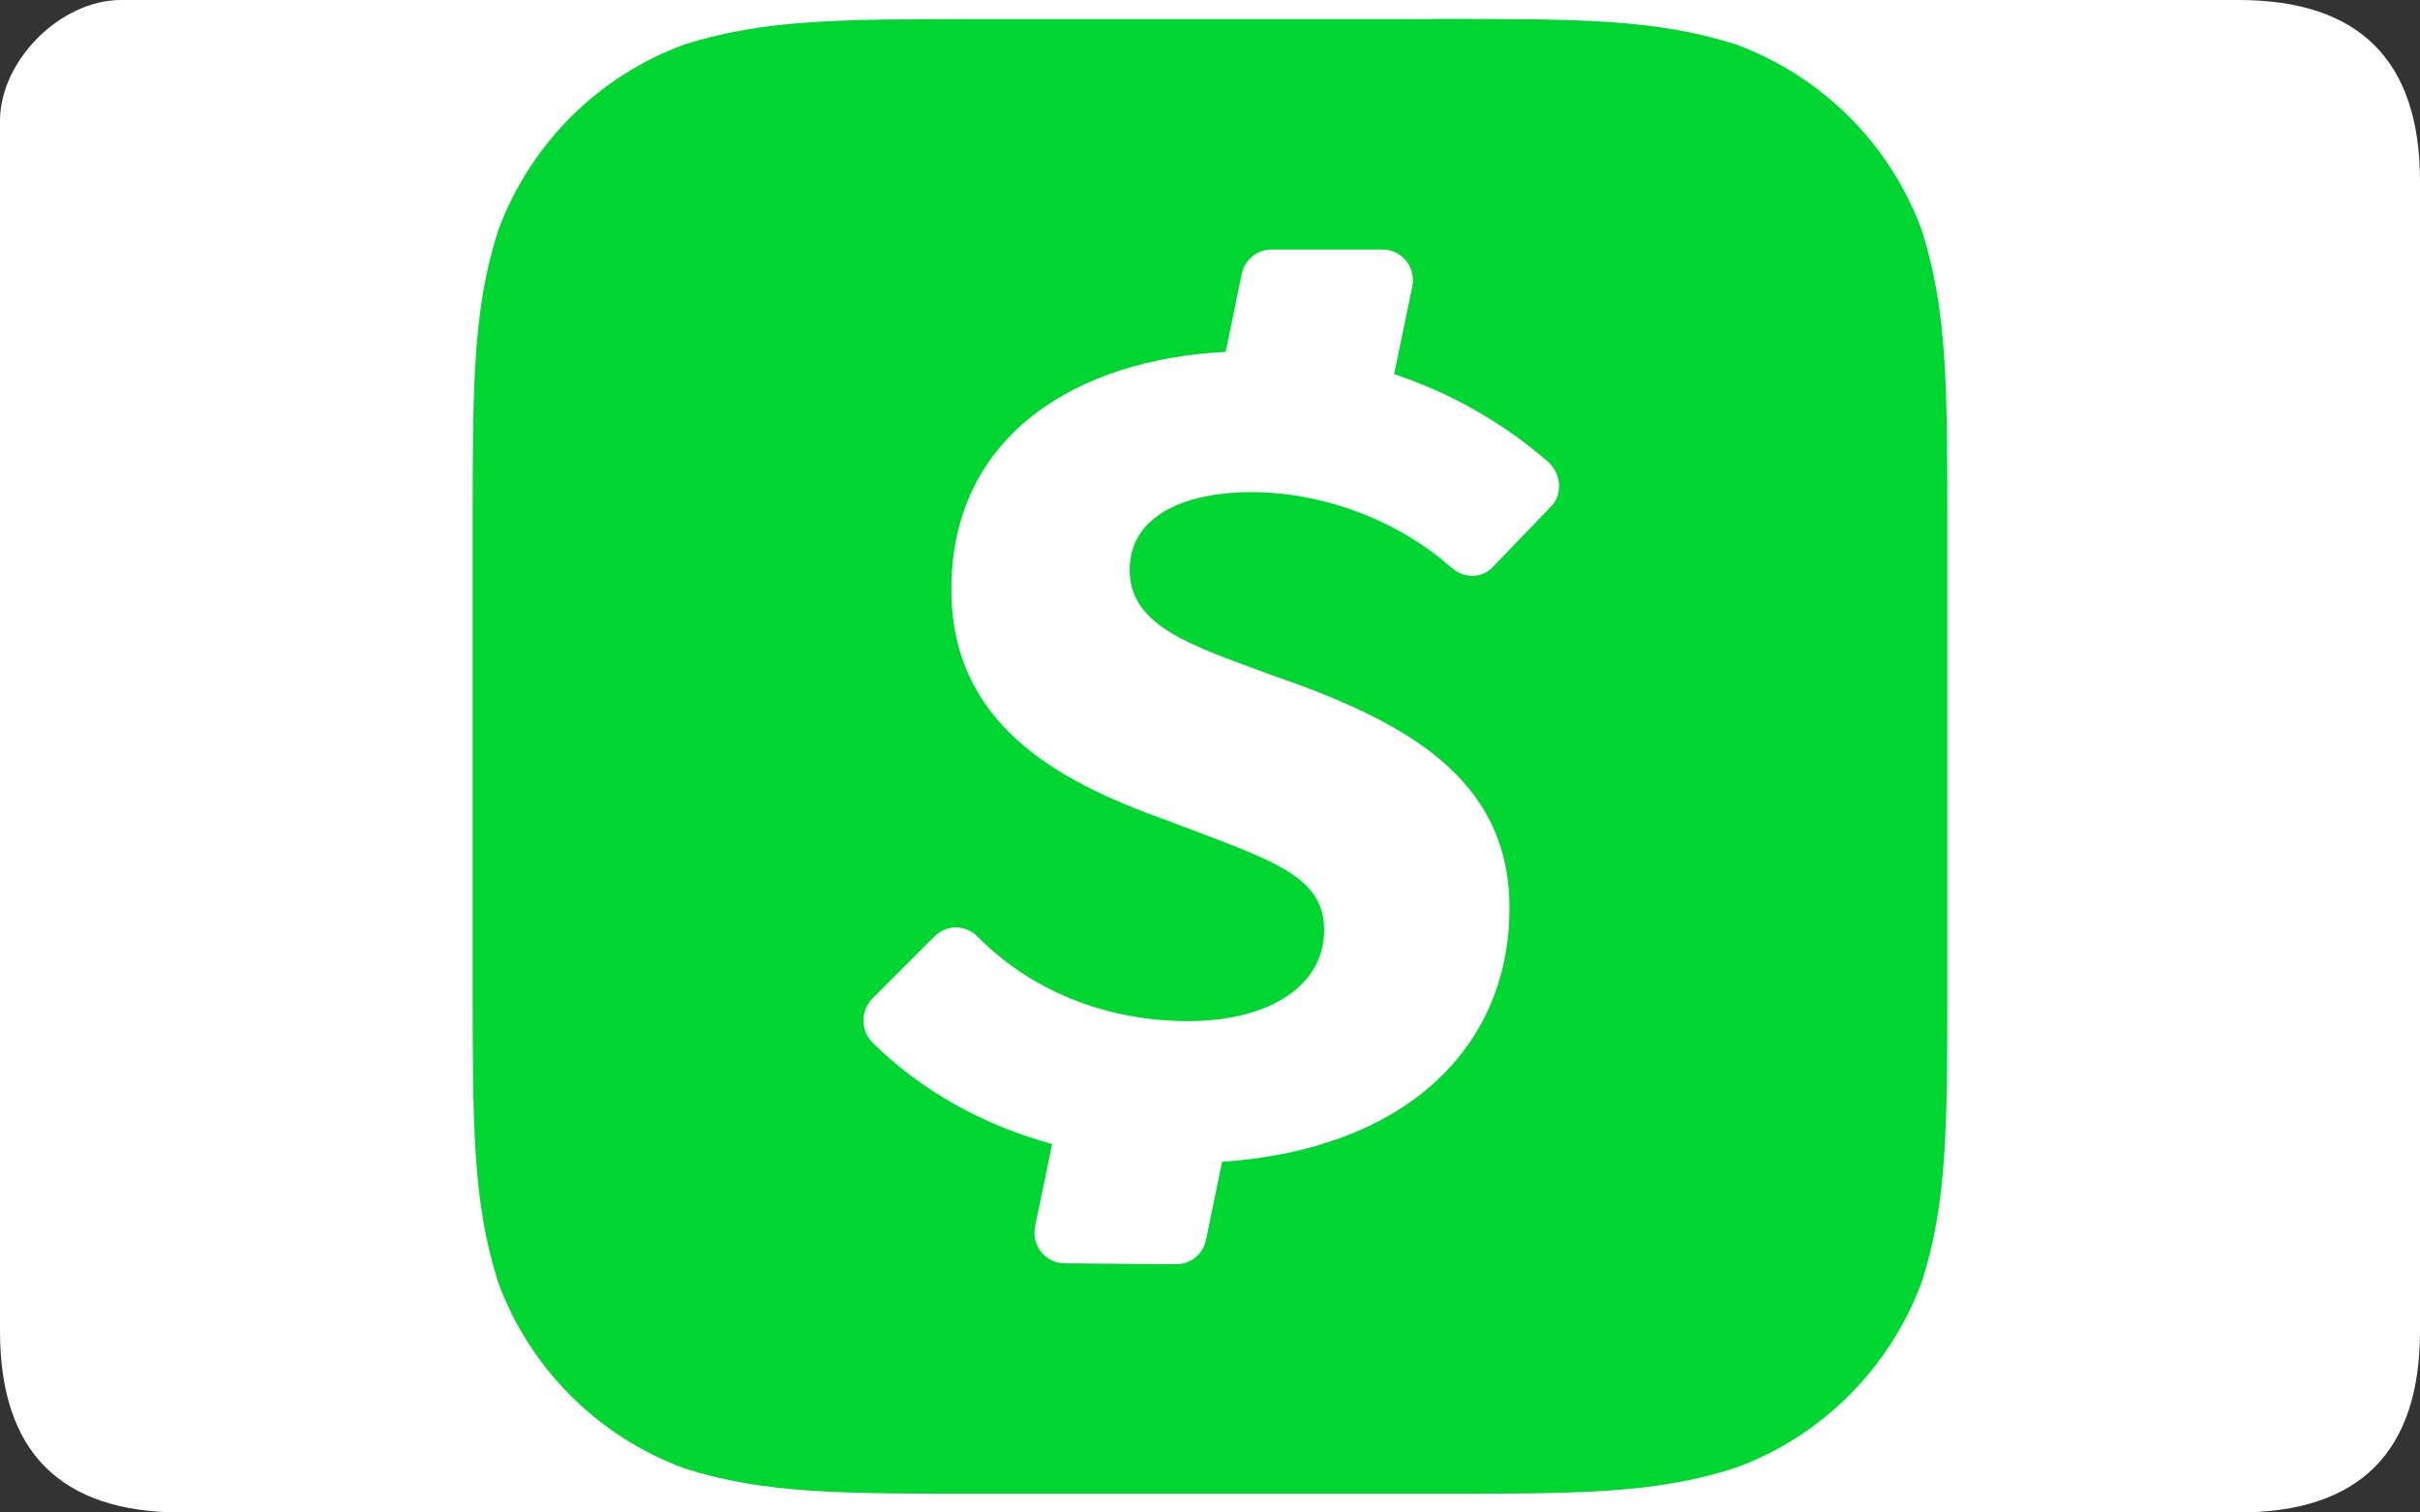
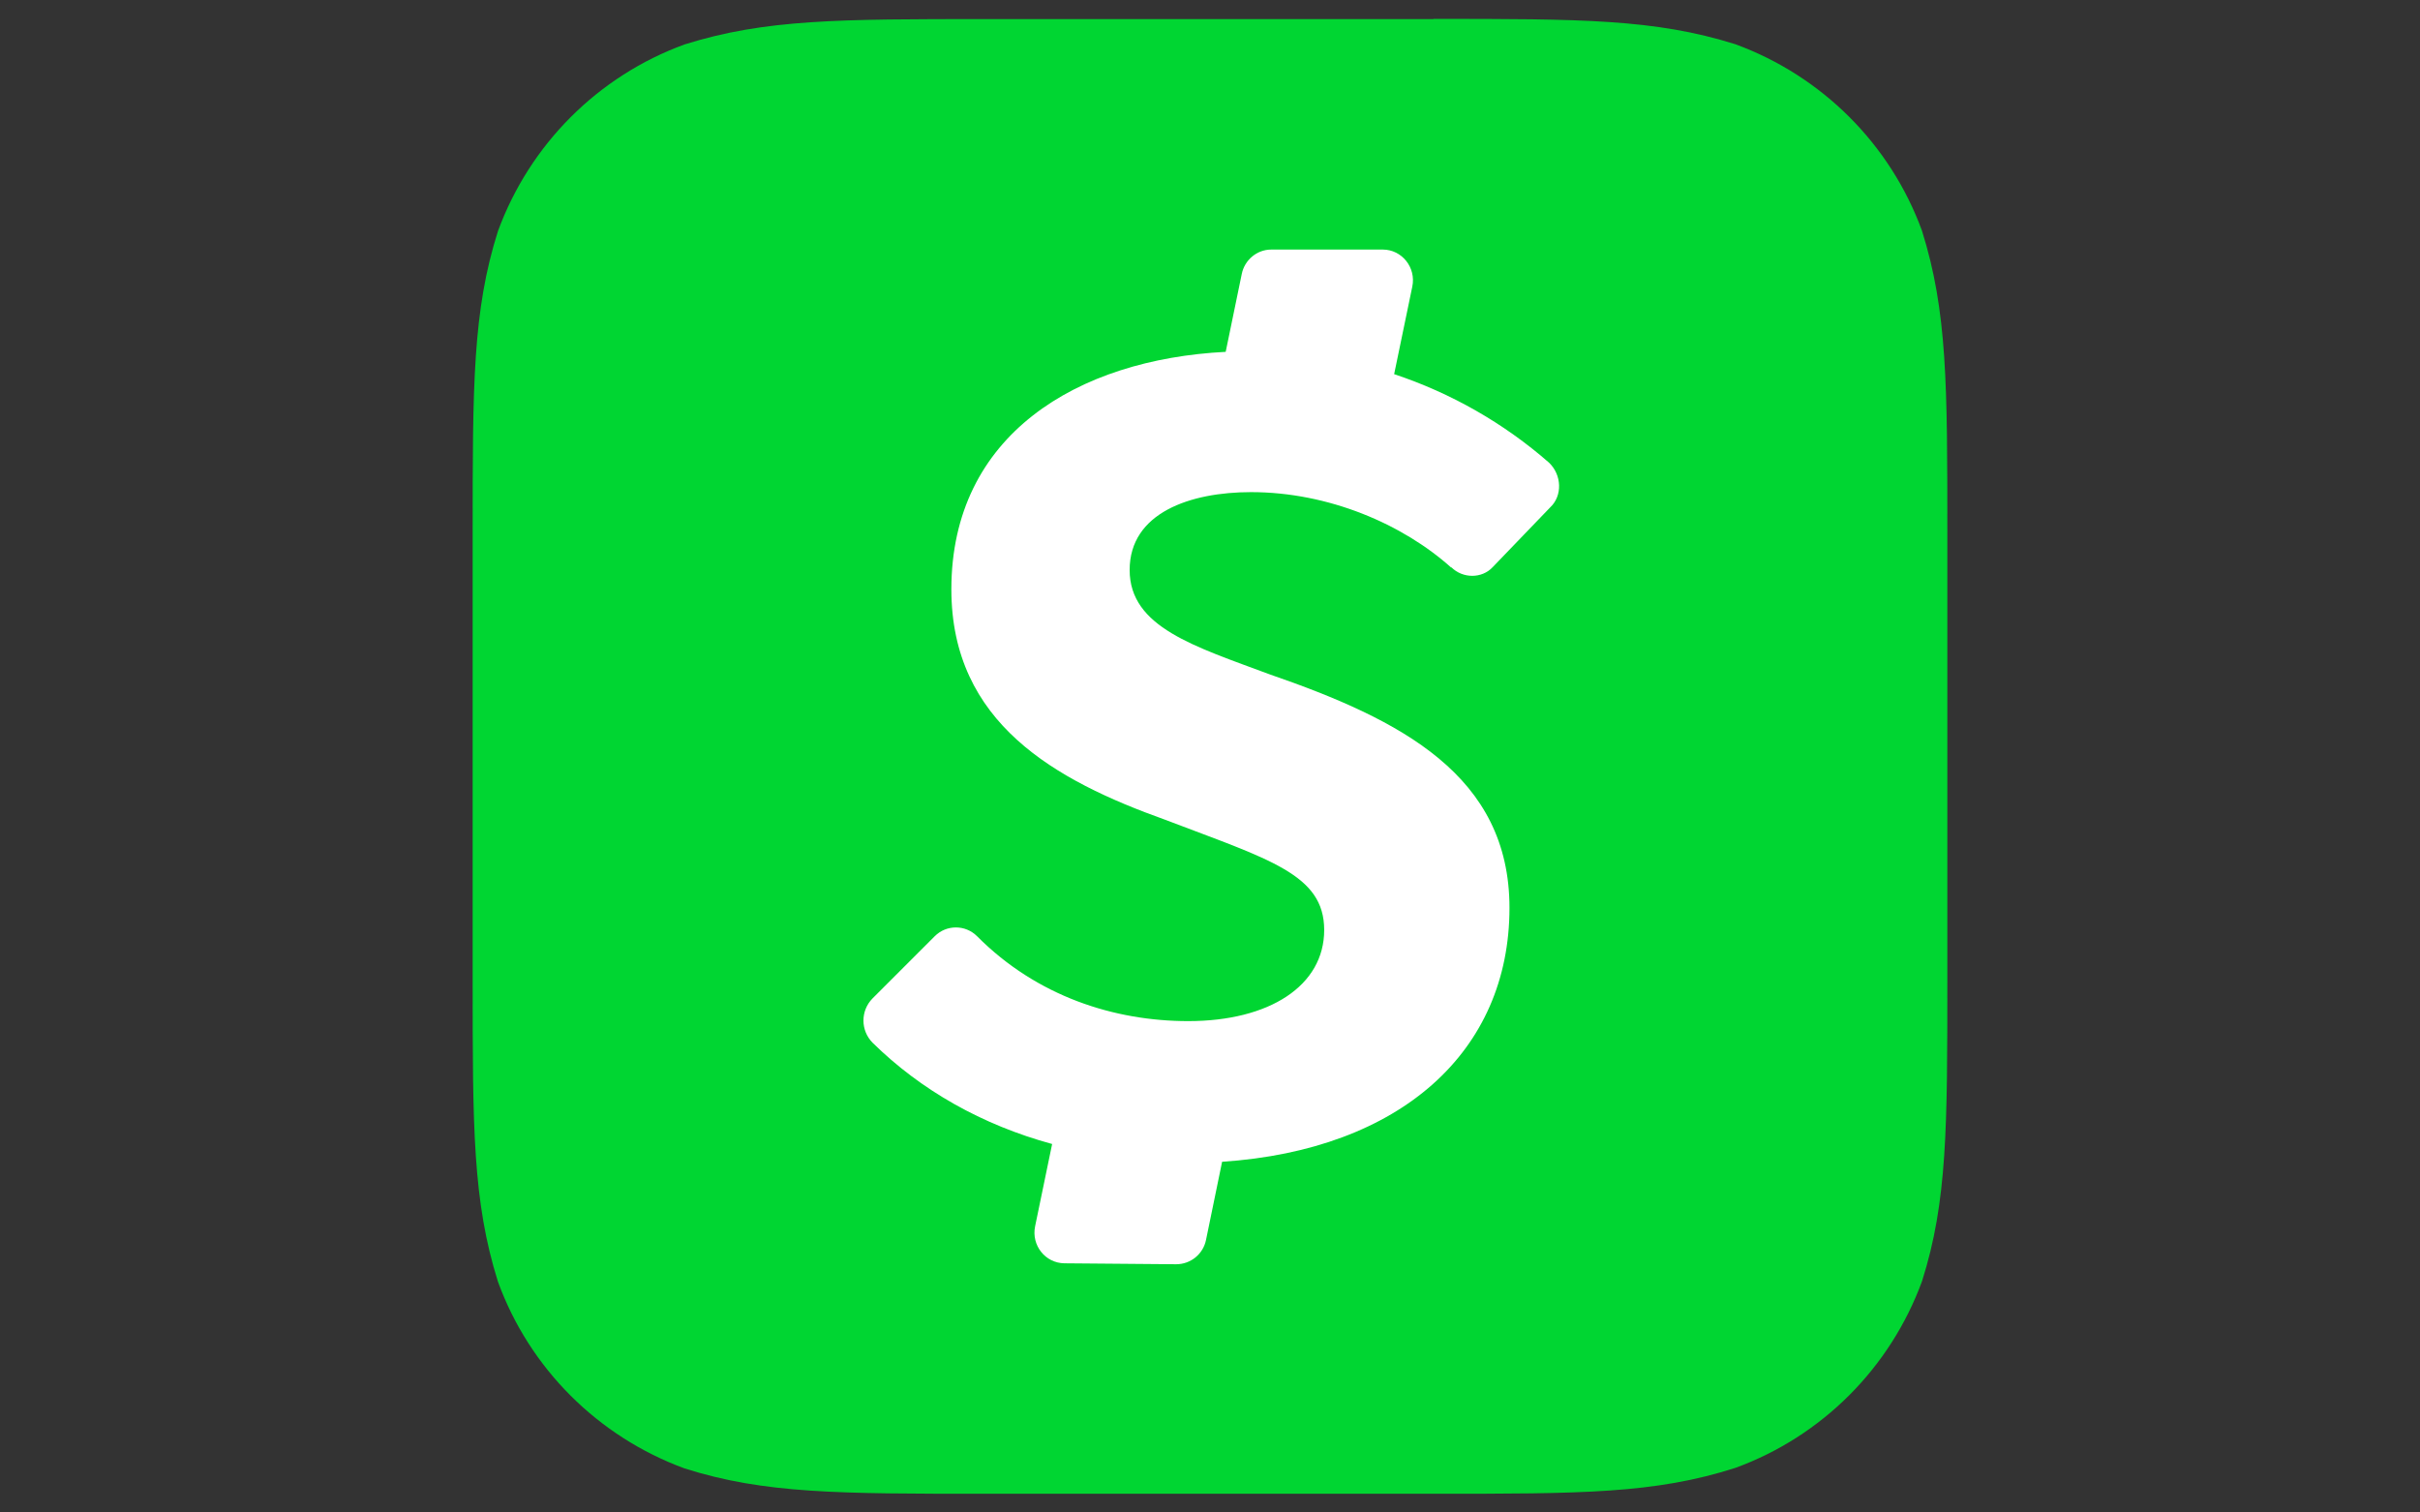
<svg xmlns="http://www.w3.org/2000/svg" id="Layer_1" data-name="Layer 1" viewBox="0 0 128 80">
  <rect x="0" y="0" width="128" height="80" fill="#333333" stroke="none" />
  <defs>
    <style> .cls-1, .cls-2 { fill: #fff; } .cls-2 { fill-rule: evenodd; } .cls-3 { fill: #00d632; } </style>
  </defs>
-   <path id="Rectangle-1" class="cls-2" d="M118.4,0C112,0,44.24,0,6.4,0,3.2,0,0,3.2,0,6.4v64c0,6.4,3.2,9.6,9.6,9.6h108.8c6.4,0,9.6-3.2,9.6-9.6V9.6C128,3.2,124.8,0,118.4,0Z" />
  <g>
    <path class="cls-3" d="M75.82,1c7.8,0,11.7,0,15.97,1.34,4.58,1.68,8.2,5.29,9.87,9.87,1.34,4.27,1.34,8.17,1.34,15.98v23.61c0,7.82,0,11.75-1.34,15.97-1.68,4.58-5.29,8.2-9.87,9.87-4.27,1.37-8.17,1.37-15.97,1.37h-23.64c-7.82,0-11.75,0-15.97-1.34-4.58-1.68-8.2-5.29-9.87-9.87-1.34-4.27-1.34-8.17-1.34-15.98v-23.63c0-7.82,0-11.75,1.34-15.97,1.68-4.58,5.29-8.2,9.87-9.87,4.27-1.34,8.17-1.34,15.97-1.34h23.64Z" />
    <path class="cls-1" d="M76.76,30c.61.61,1.62.61,2.19,0l3.05-3.17c.65-.61.61-1.71-.07-2.36-2.39-2.09-5.18-3.68-8.19-4.68l.96-4.63c.21-1.01-.55-1.96-1.56-1.96h-5.9c-.76,0-1.41.55-1.56,1.29l-.85,4.12c-7.85.4-14.51,4.39-14.51,12.56,0,7.07,5.5,10.11,11.31,12.19,5.5,2.1,8.41,2.88,8.41,5.83s-2.9,4.82-7.19,4.82c-3.9,0-8-1.3-11.17-4.49-.62-.62-1.62-.62-2.24,0,0,0,0,0,0,0l-3.29,3.29c-.64.65-.64,1.69,0,2.34,2.56,2.52,5.8,4.35,9.5,5.36l-.9,4.35c-.21,1.01.54,1.95,1.55,1.96l5.91.05c.77,0,1.43-.54,1.58-1.29l.85-4.13c9.45-.63,15.2-5.84,15.2-13.43,0-7-5.73-9.95-12.68-12.35-3.97-1.48-7.41-2.49-7.41-5.52s3.21-4.12,6.42-4.12c4.1,0,8.03,1.69,10.61,4.01l-.02-.02Z" />
  </g>
</svg>